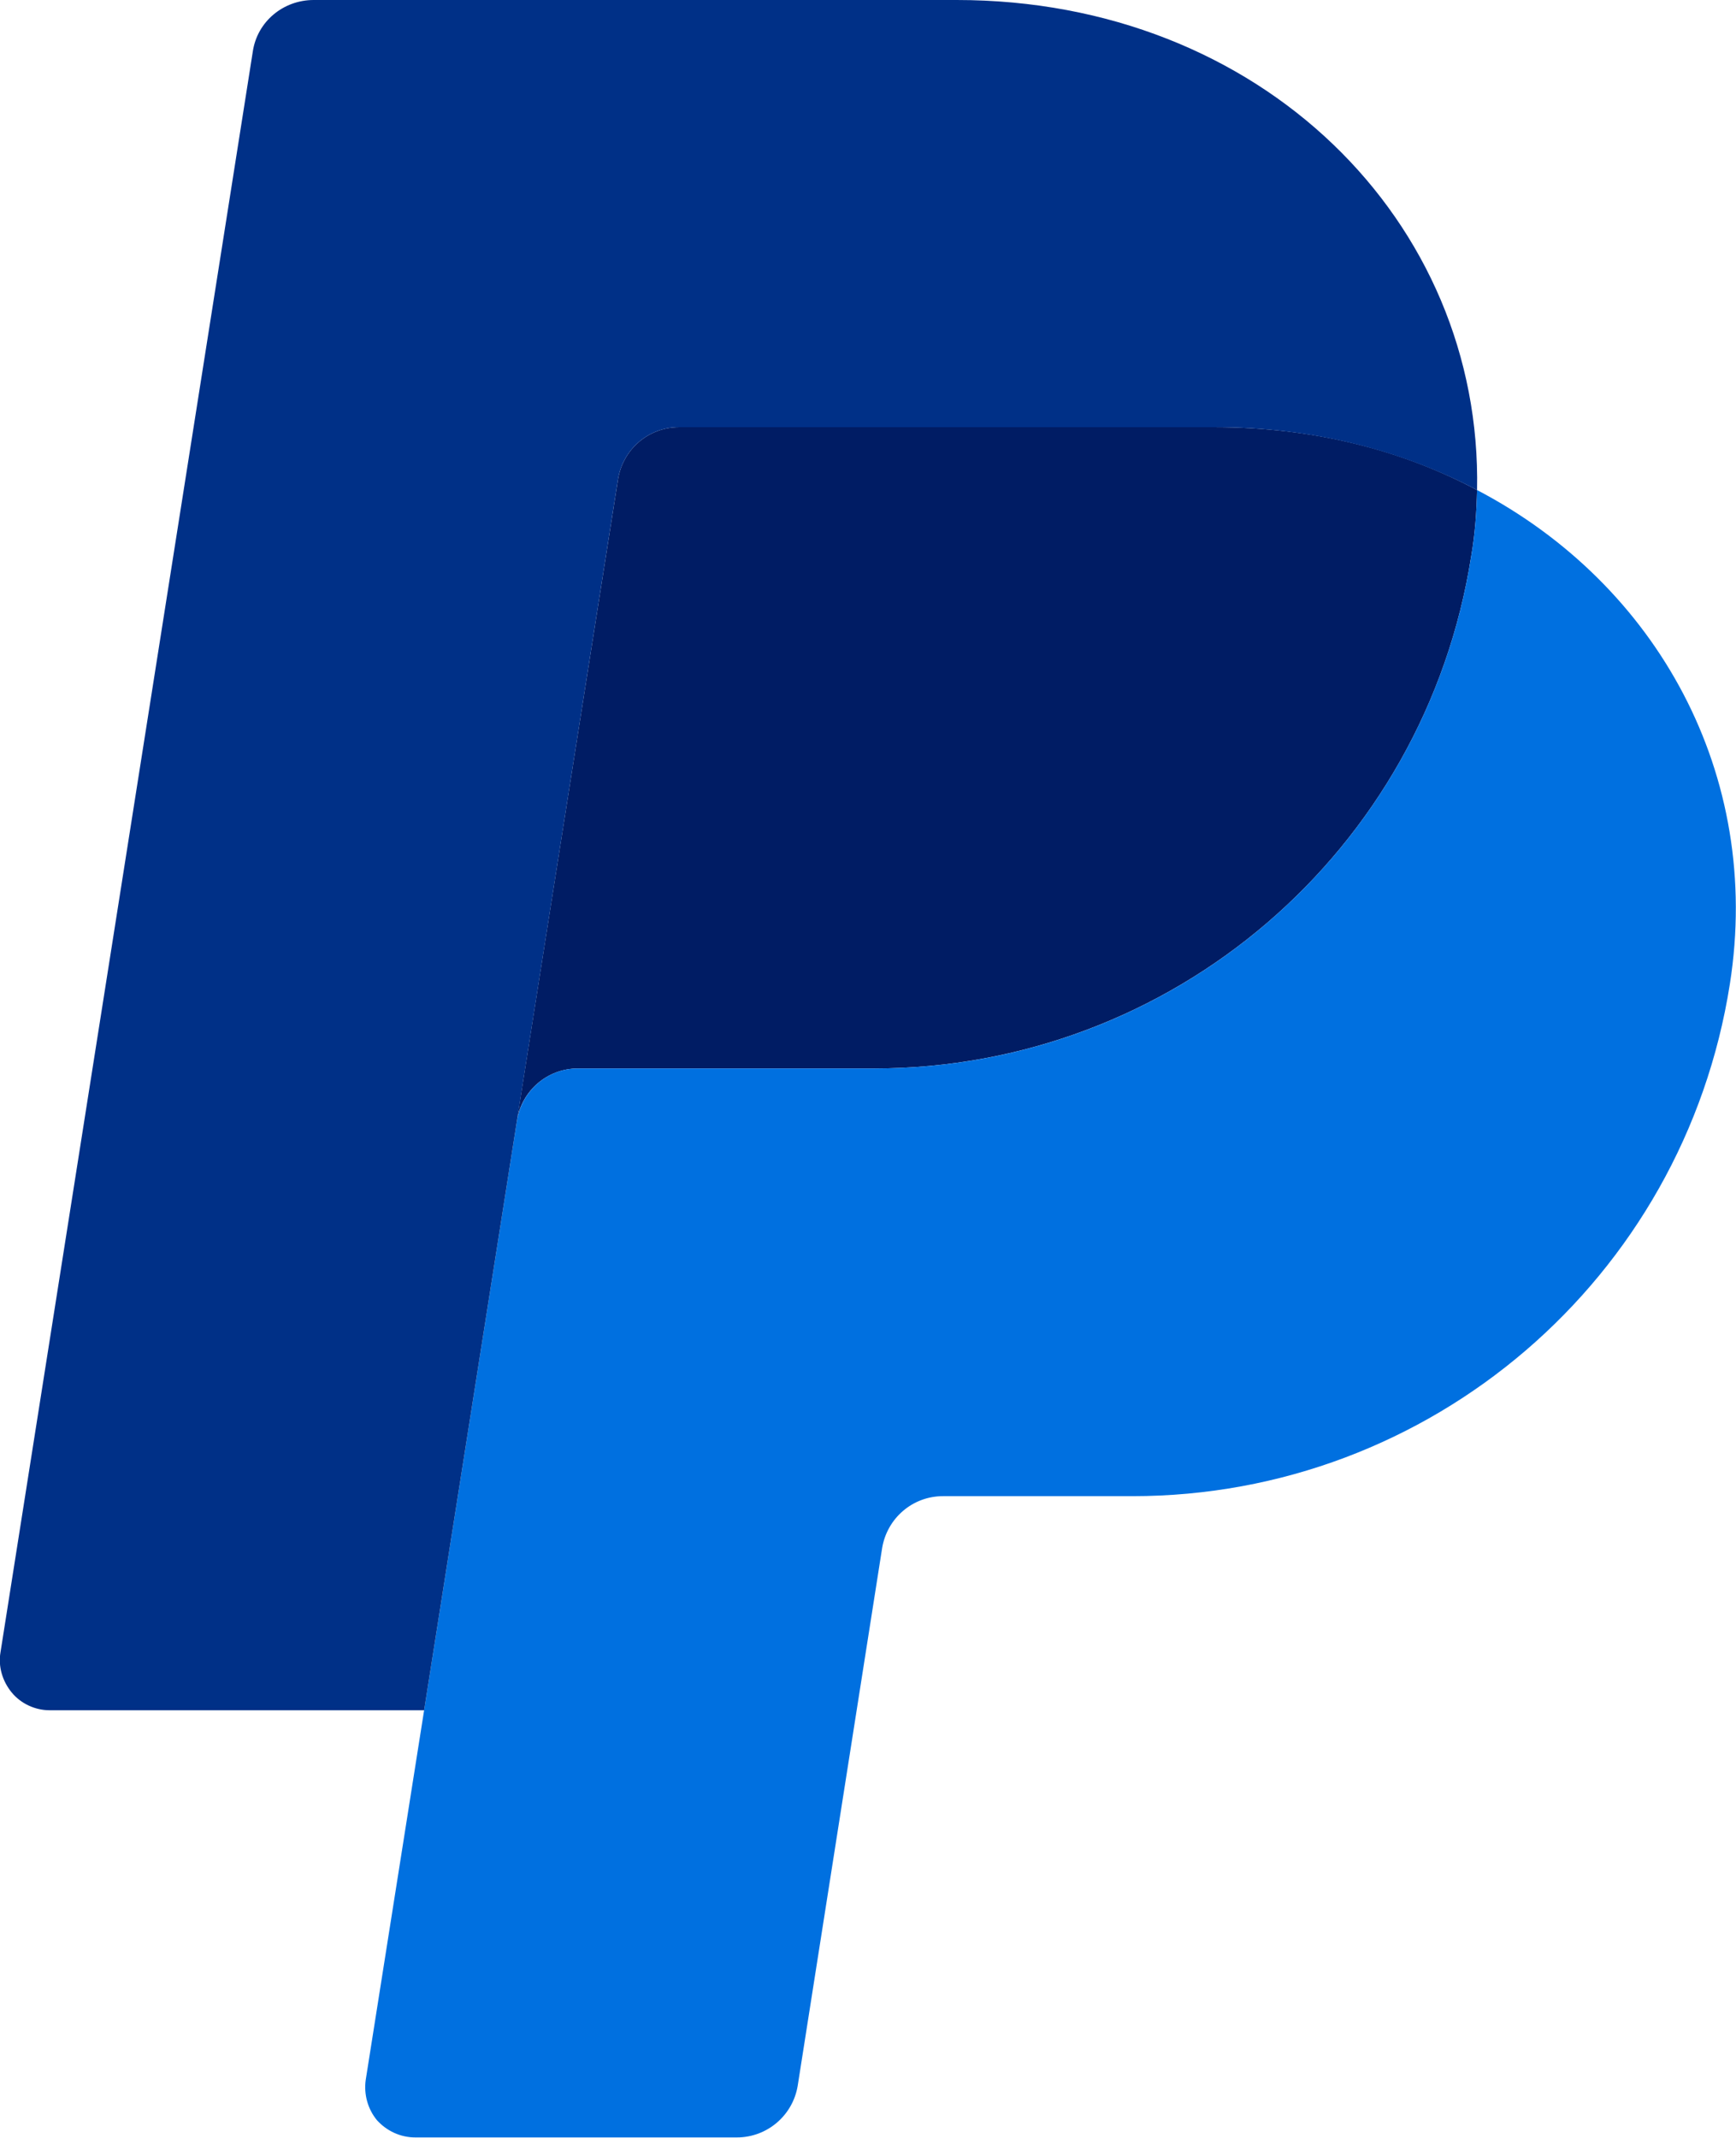
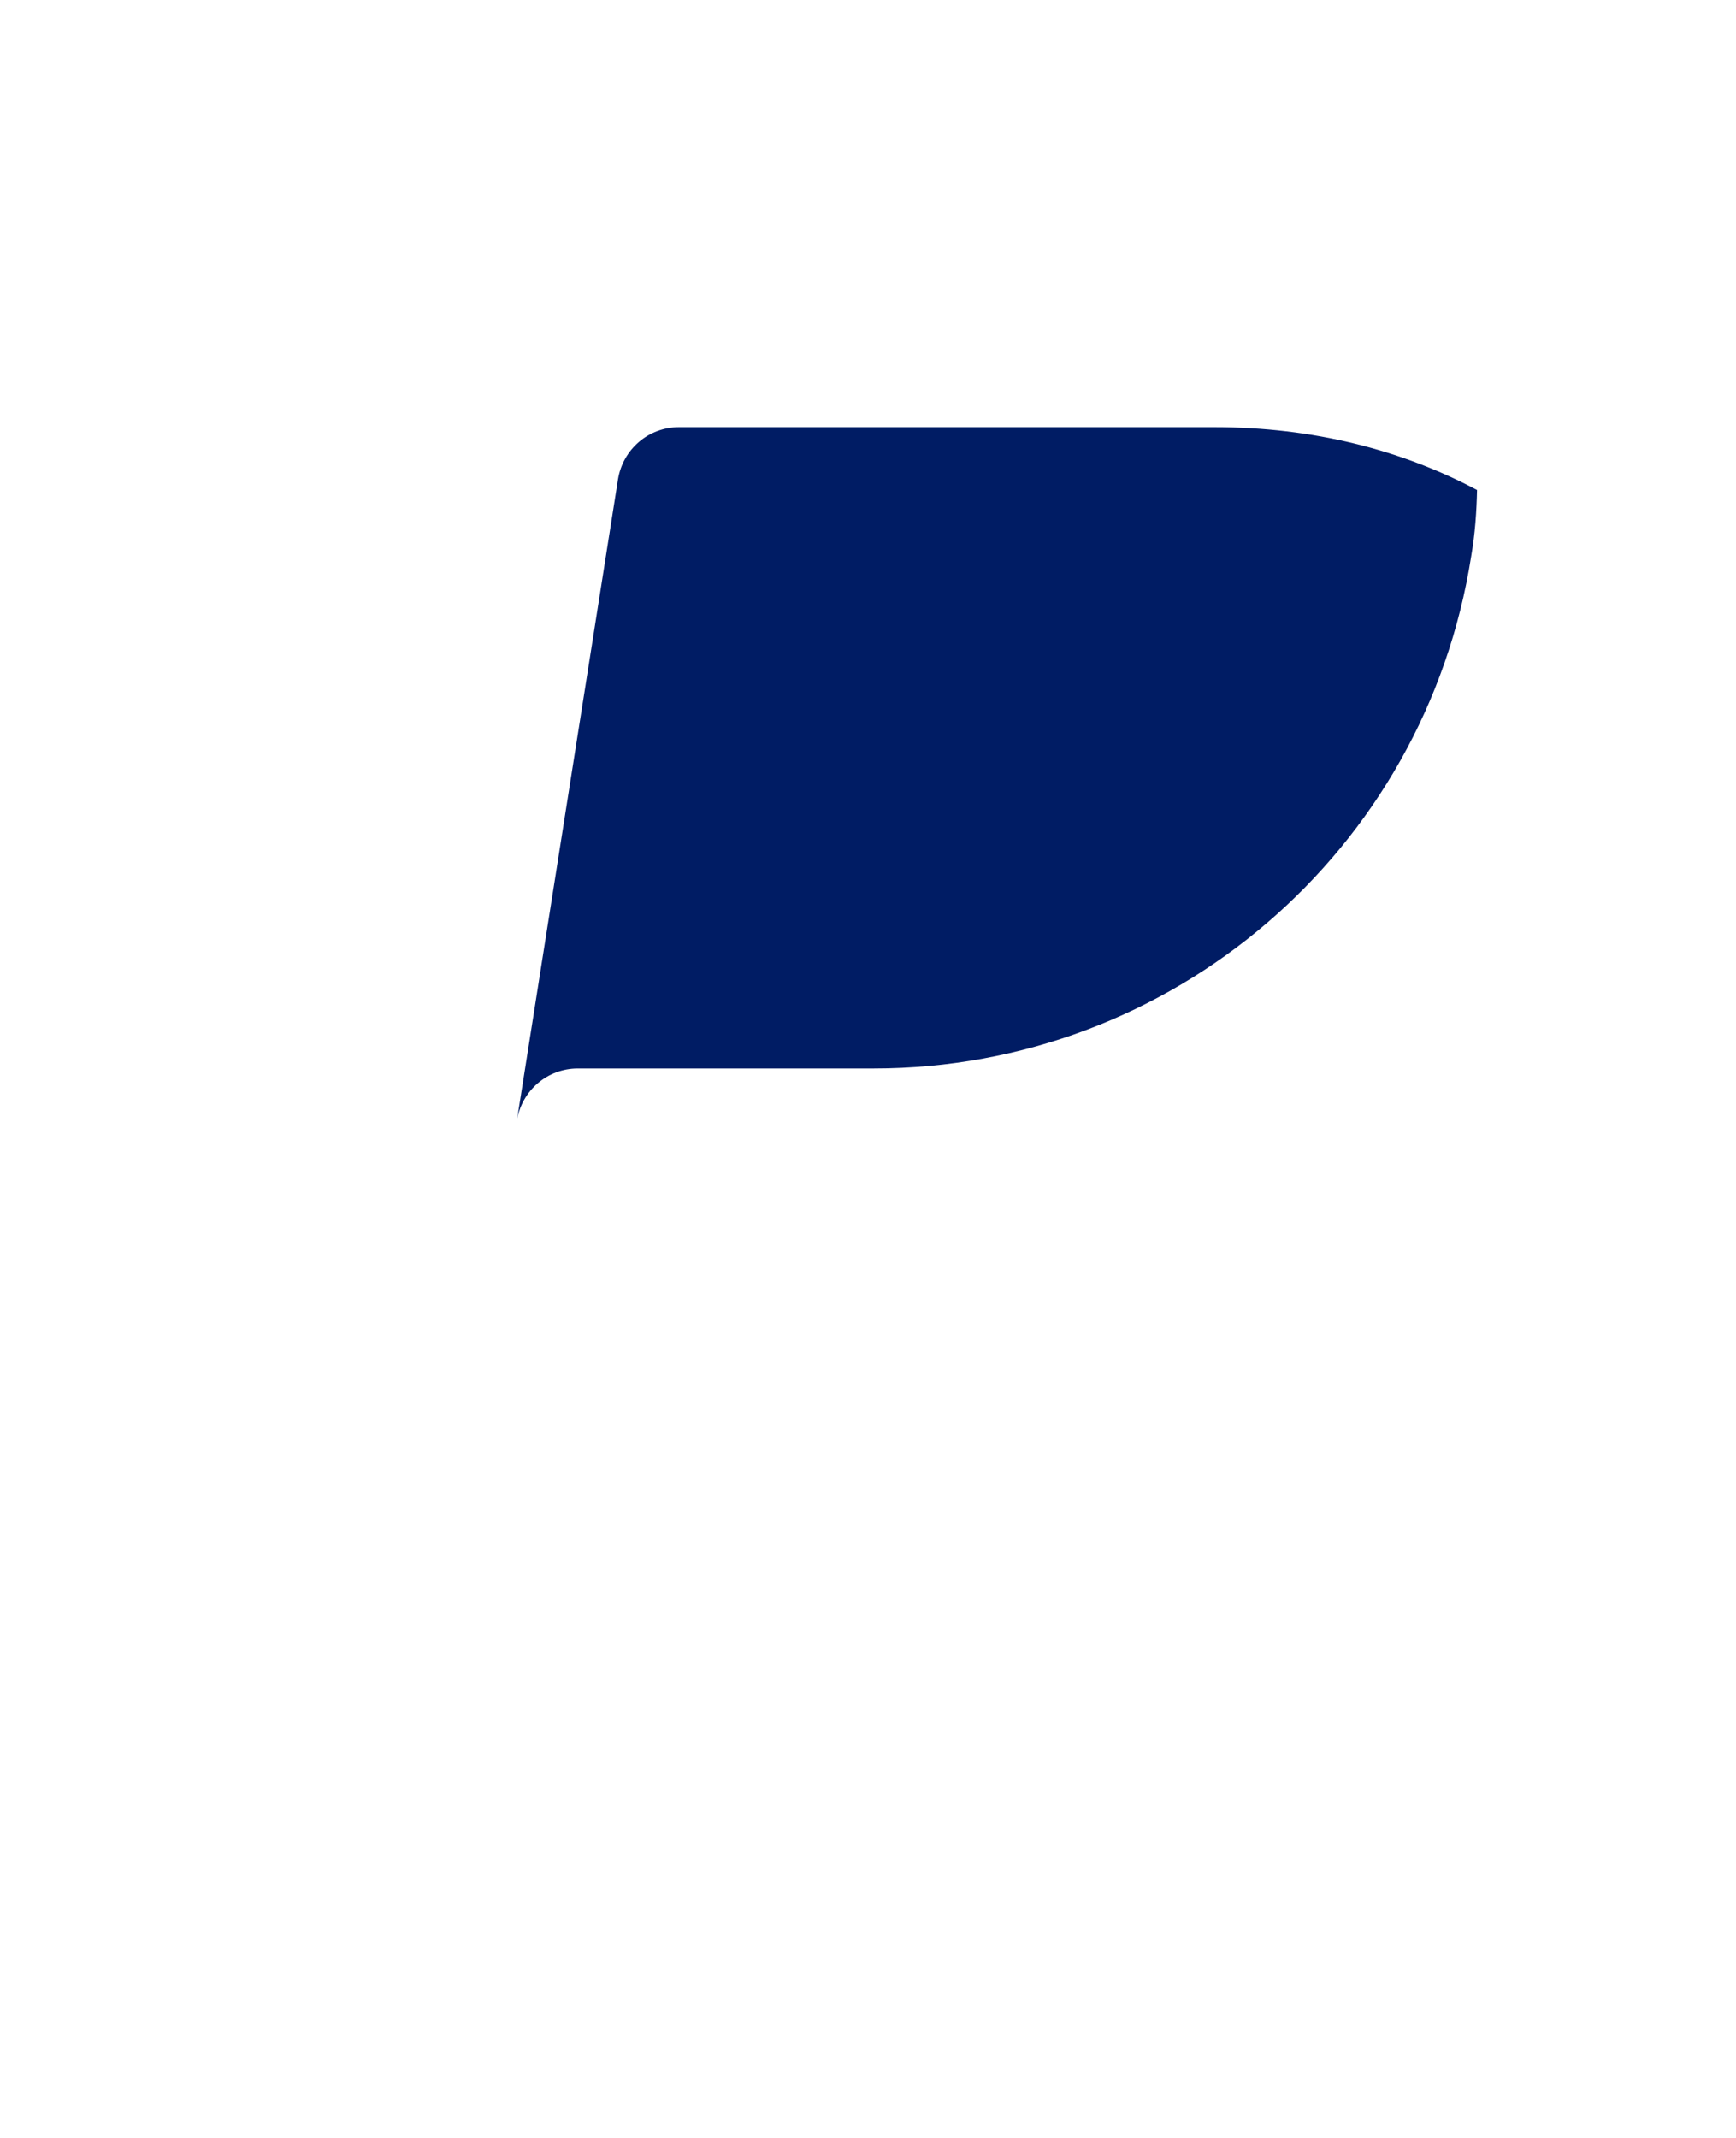
<svg xmlns="http://www.w3.org/2000/svg" width="35.365" height="43.539" viewBox="0 0 35.365 43.539" fill="none">
  <desc>
			Created with Pixso.
	</desc>
  <defs />
  <g style="mix-blend-mode:normal">
    <path id="Path 5" d="M13.83 8.7C13.21 8.7 12.69 9.15 12.59 9.76L10.53 22.82L8.64 34.83L10.53 22.82C10.63 22.21 11.15 21.76 11.77 21.76L17.8 21.76C23.88 21.76 29.03 17.33 29.97 11.33C30.05 10.87 30.08 10.42 30.09 9.98C28.55 9.16 26.74 8.7 24.75 8.7L13.83 8.7Z" fill="#001C64" fill-opacity="1" fill-rule="nonzero" />
-     <path id="Path 5" d="M10.53 22.82C10.63 22.21 11.15 21.76 11.77 21.76L17.8 21.76C23.88 21.76 29.03 17.33 29.97 11.33C30.05 10.87 30.08 10.42 30.09 9.98C28.55 9.16 26.74 8.7 24.75 8.7L13.83 8.7C13.21 8.7 12.69 9.15 12.59 9.76L10.53 22.82L8.64 34.83" stroke="#707070" stroke-opacity="0" stroke-width="1" />
  </g>
  <g style="mix-blend-mode:normal">
-     <path id="Path 6" d="M30.09 9.98C30.08 10.42 30.05 10.87 29.97 11.33C29.03 17.33 23.88 21.76 17.81 21.76L11.77 21.76C11.15 21.76 10.63 22.21 10.53 22.83L8.64 34.83L7.45 42.36C7.41 42.65 7.49 42.95 7.68 43.18C7.88 43.4 8.16 43.53 8.46 43.53L15.01 43.53C15.63 43.53 16.15 43.08 16.25 42.48L17.97 31.53C18.07 30.92 18.59 30.47 19.21 30.47L23.07 30.47C29.14 30.47 34.3 26.04 35.24 20.04C35.91 15.78 33.76 11.9 30.09 9.98Z" fill="#0070E0" fill-opacity="1" fill-rule="nonzero" />
-     <path id="Path 6" d="M29.97 11.33C29.03 17.33 23.88 21.76 17.81 21.76L11.77 21.76C11.15 21.76 10.63 22.21 10.53 22.83L8.64 34.83L7.45 42.36C7.41 42.65 7.49 42.95 7.68 43.18C7.88 43.4 8.16 43.53 8.46 43.53L15.01 43.53C15.63 43.53 16.15 43.08 16.25 42.48L17.97 31.53C18.07 30.92 18.59 30.47 19.21 30.47L23.07 30.47C29.14 30.47 34.3 26.04 35.24 20.04C35.91 15.78 33.76 11.9 30.09 9.98C30.08 10.42 30.05 10.87 29.97 11.33Z" stroke="#707070" stroke-opacity="0" stroke-width="1" />
-   </g>
+     </g>
  <g style="mix-blend-mode:normal">
-     <path id="Path 7" d="M6.39 0C5.77 0 5.24 0.44 5.15 1.05L0.01 33.65C-0.04 33.94 0.05 34.24 0.24 34.47C0.43 34.7 0.72 34.83 1.01 34.83L8.64 34.83L10.53 22.83L12.59 9.76C12.69 9.15 13.21 8.7 13.83 8.7L24.75 8.7C26.74 8.7 28.55 9.17 30.09 9.98C30.2 4.51 25.69 0 19.49 0L6.39 0Z" fill="#003087" fill-opacity="1" fill-rule="nonzero" />
-     <path id="Path 7" d="M5.15 1.05L0.01 33.65C-0.04 33.94 0.05 34.24 0.24 34.47C0.43 34.7 0.72 34.83 1.01 34.83L8.64 34.83L10.53 22.83L12.59 9.76C12.69 9.15 13.21 8.7 13.83 8.7L24.75 8.7C26.74 8.7 28.55 9.17 30.09 9.98C30.2 4.51 25.69 0 19.49 0L6.39 0C5.77 0 5.24 0.44 5.15 1.05Z" stroke="#707070" stroke-opacity="0" stroke-width="1" />
+     <path id="Path 7" d="M5.15 1.05L0.01 33.65C-0.04 33.94 0.05 34.24 0.24 34.47C0.43 34.7 0.72 34.83 1.01 34.83L8.64 34.83L10.53 22.83L12.59 9.76C12.69 9.15 13.21 8.7 13.83 8.7C26.74 8.7 28.55 9.17 30.09 9.98C30.2 4.51 25.69 0 19.49 0L6.39 0C5.77 0 5.24 0.44 5.15 1.05Z" stroke="#707070" stroke-opacity="0" stroke-width="1" />
  </g>
</svg>